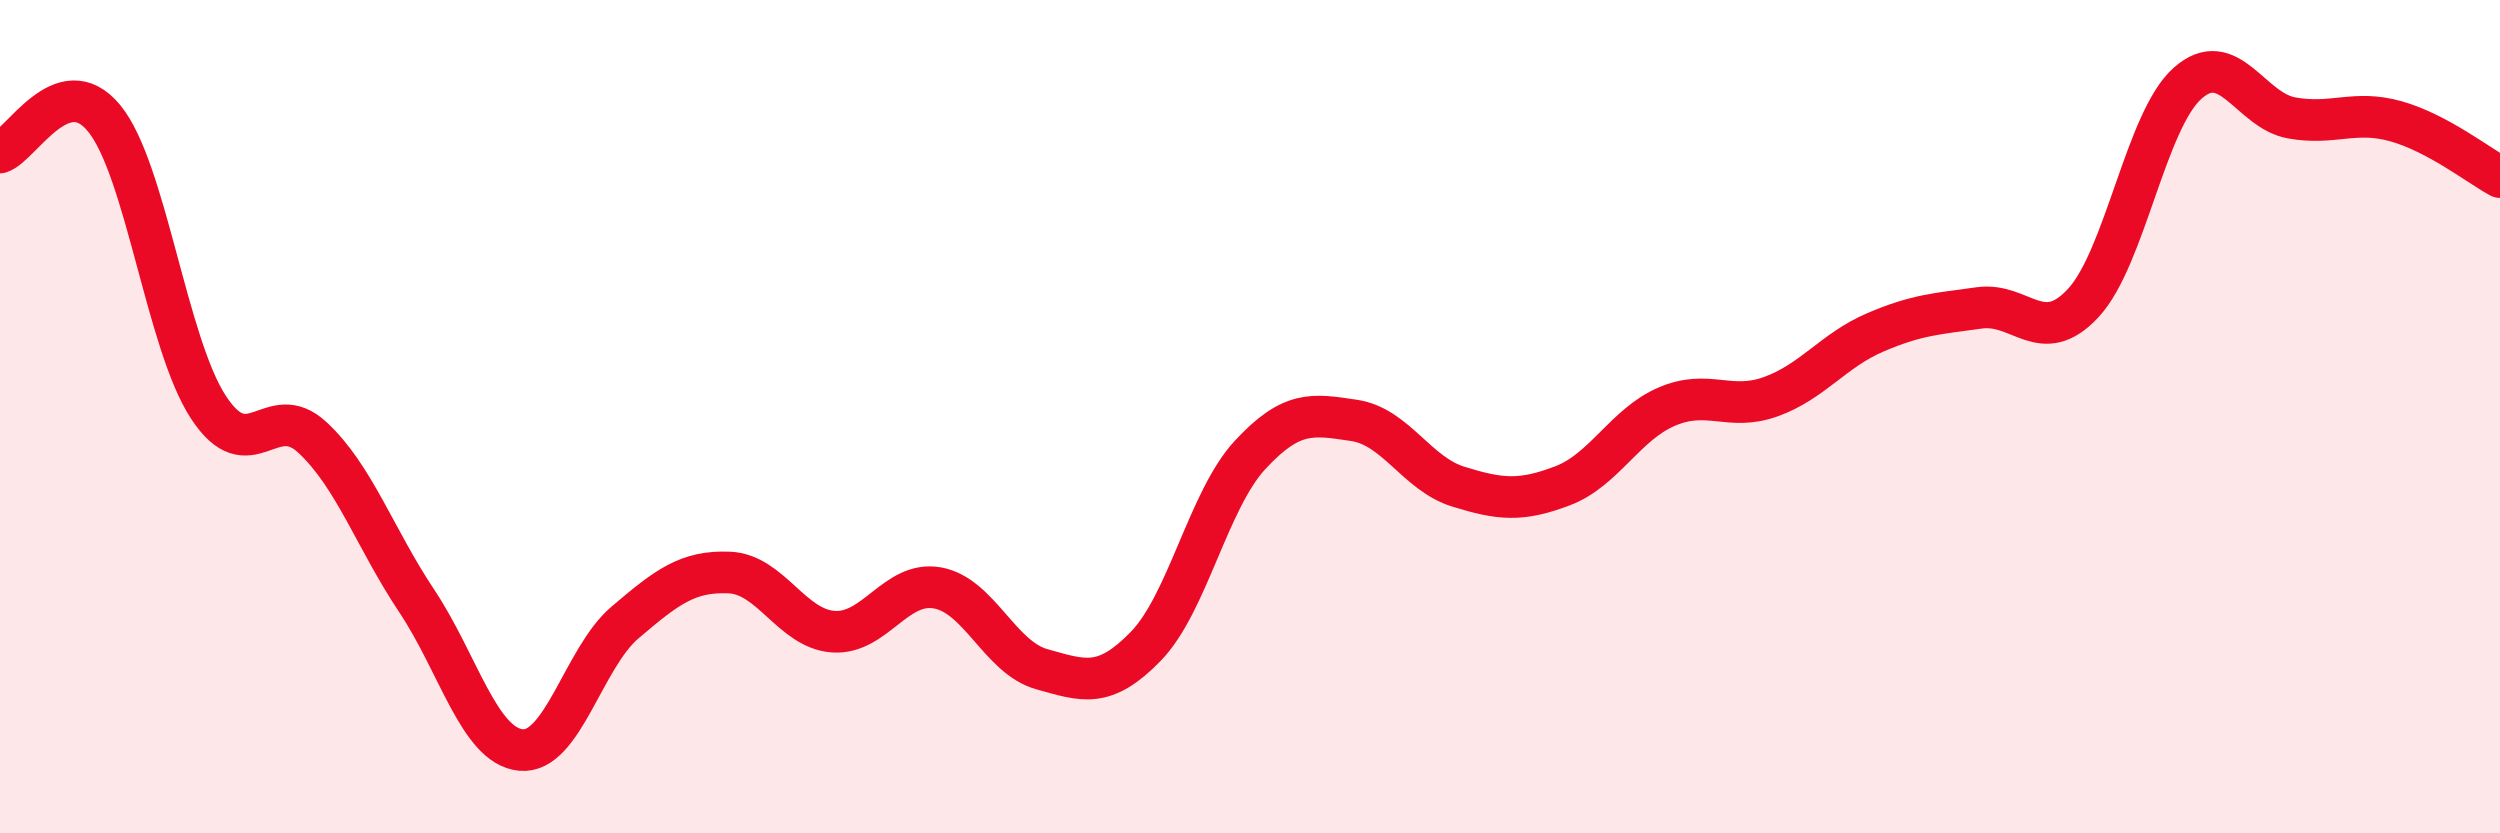
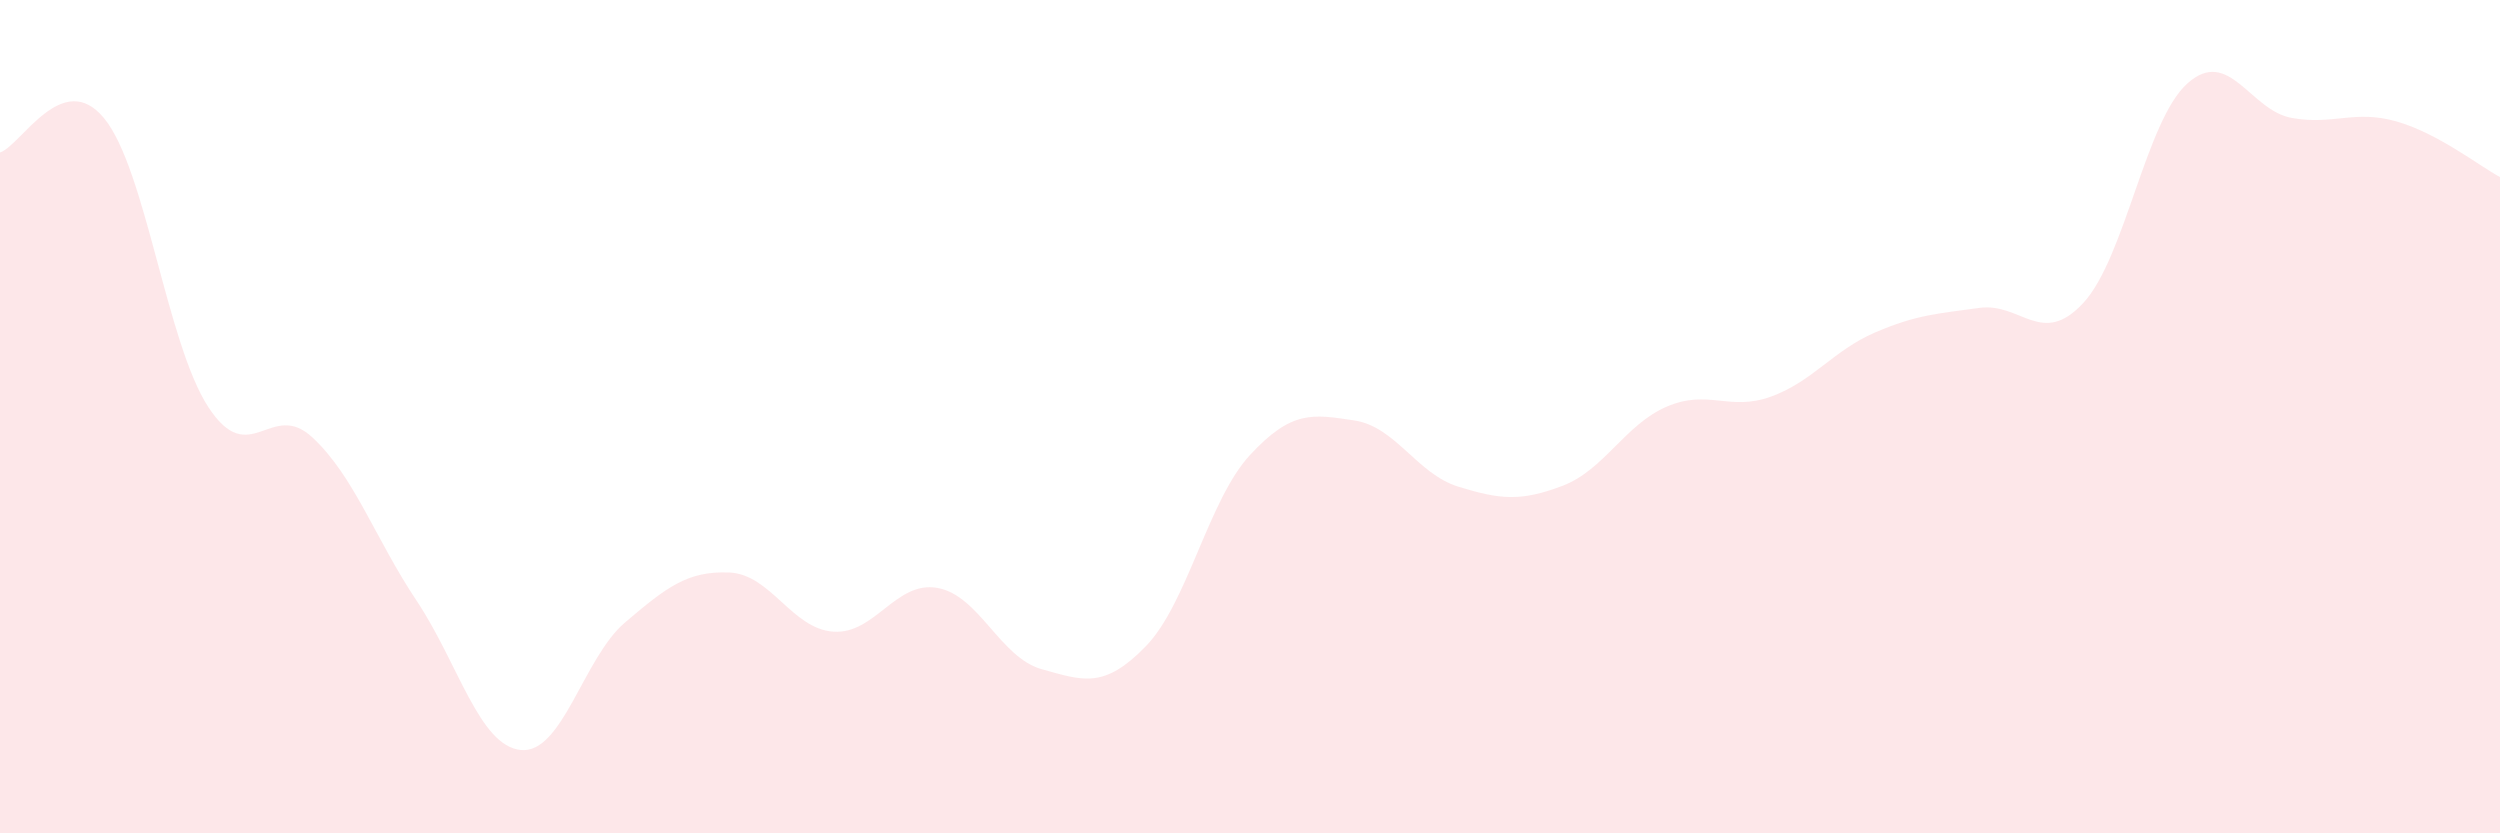
<svg xmlns="http://www.w3.org/2000/svg" width="60" height="20" viewBox="0 0 60 20">
  <path d="M 0,3.66 C 0.5,3.5 1.5,1.62 2.5,2.84 C 3.5,4.06 4,8.24 5,9.77 C 6,11.3 6.5,9.57 7.5,10.5 C 8.5,11.43 9,12.92 10,14.42 C 11,15.92 11.5,17.9 12.5,18 C 13.5,18.1 14,15.79 15,14.94 C 16,14.09 16.5,13.7 17.5,13.74 C 18.5,13.78 19,15.09 20,15.16 C 21,15.23 21.5,13.93 22.5,14.11 C 23.5,14.29 24,15.78 25,16.06 C 26,16.34 26.5,16.54 27.5,15.51 C 28.5,14.48 29,12 30,10.92 C 31,9.84 31.5,9.94 32.5,10.09 C 33.5,10.24 34,11.37 35,11.68 C 36,11.99 36.5,12.04 37.5,11.66 C 38.5,11.28 39,10.19 40,9.76 C 41,9.33 41.5,9.88 42.5,9.52 C 43.5,9.16 44,8.41 45,7.98 C 46,7.55 46.5,7.53 47.5,7.39 C 48.5,7.25 49,8.35 50,7.27 C 51,6.19 51.5,2.89 52.5,2 C 53.5,1.11 54,2.65 55,2.83 C 56,3.01 56.5,2.63 57.5,2.91 C 58.5,3.19 59.5,3.98 60,4.25L60 20L0 20Z" fill="#EB0A25" opacity="0.1" stroke-linecap="round" stroke-linejoin="round" />
-   <path d="M 0,3.66 C 0.5,3.5 1.5,1.62 2.5,2.84 C 3.5,4.06 4,8.24 5,9.77 C 6,11.3 6.5,9.57 7.5,10.5 C 8.5,11.43 9,12.92 10,14.42 C 11,15.92 11.5,17.9 12.5,18 C 13.5,18.1 14,15.79 15,14.94 C 16,14.09 16.5,13.7 17.5,13.74 C 18.5,13.78 19,15.09 20,15.16 C 21,15.23 21.5,13.93 22.5,14.11 C 23.5,14.29 24,15.78 25,16.06 C 26,16.34 26.5,16.54 27.5,15.51 C 28.5,14.48 29,12 30,10.92 C 31,9.84 31.5,9.94 32.5,10.09 C 33.5,10.24 34,11.37 35,11.68 C 36,11.99 36.5,12.04 37.5,11.66 C 38.5,11.28 39,10.19 40,9.76 C 41,9.33 41.5,9.88 42.5,9.52 C 43.5,9.16 44,8.41 45,7.98 C 46,7.55 46.5,7.53 47.5,7.39 C 48.5,7.25 49,8.35 50,7.27 C 51,6.19 51.5,2.89 52.5,2 C 53.5,1.11 54,2.65 55,2.83 C 56,3.01 56.5,2.63 57.5,2.91 C 58.5,3.19 59.5,3.98 60,4.25" stroke="#EB0A25" stroke-width="1" fill="none" stroke-linecap="round" stroke-linejoin="round" />
</svg>